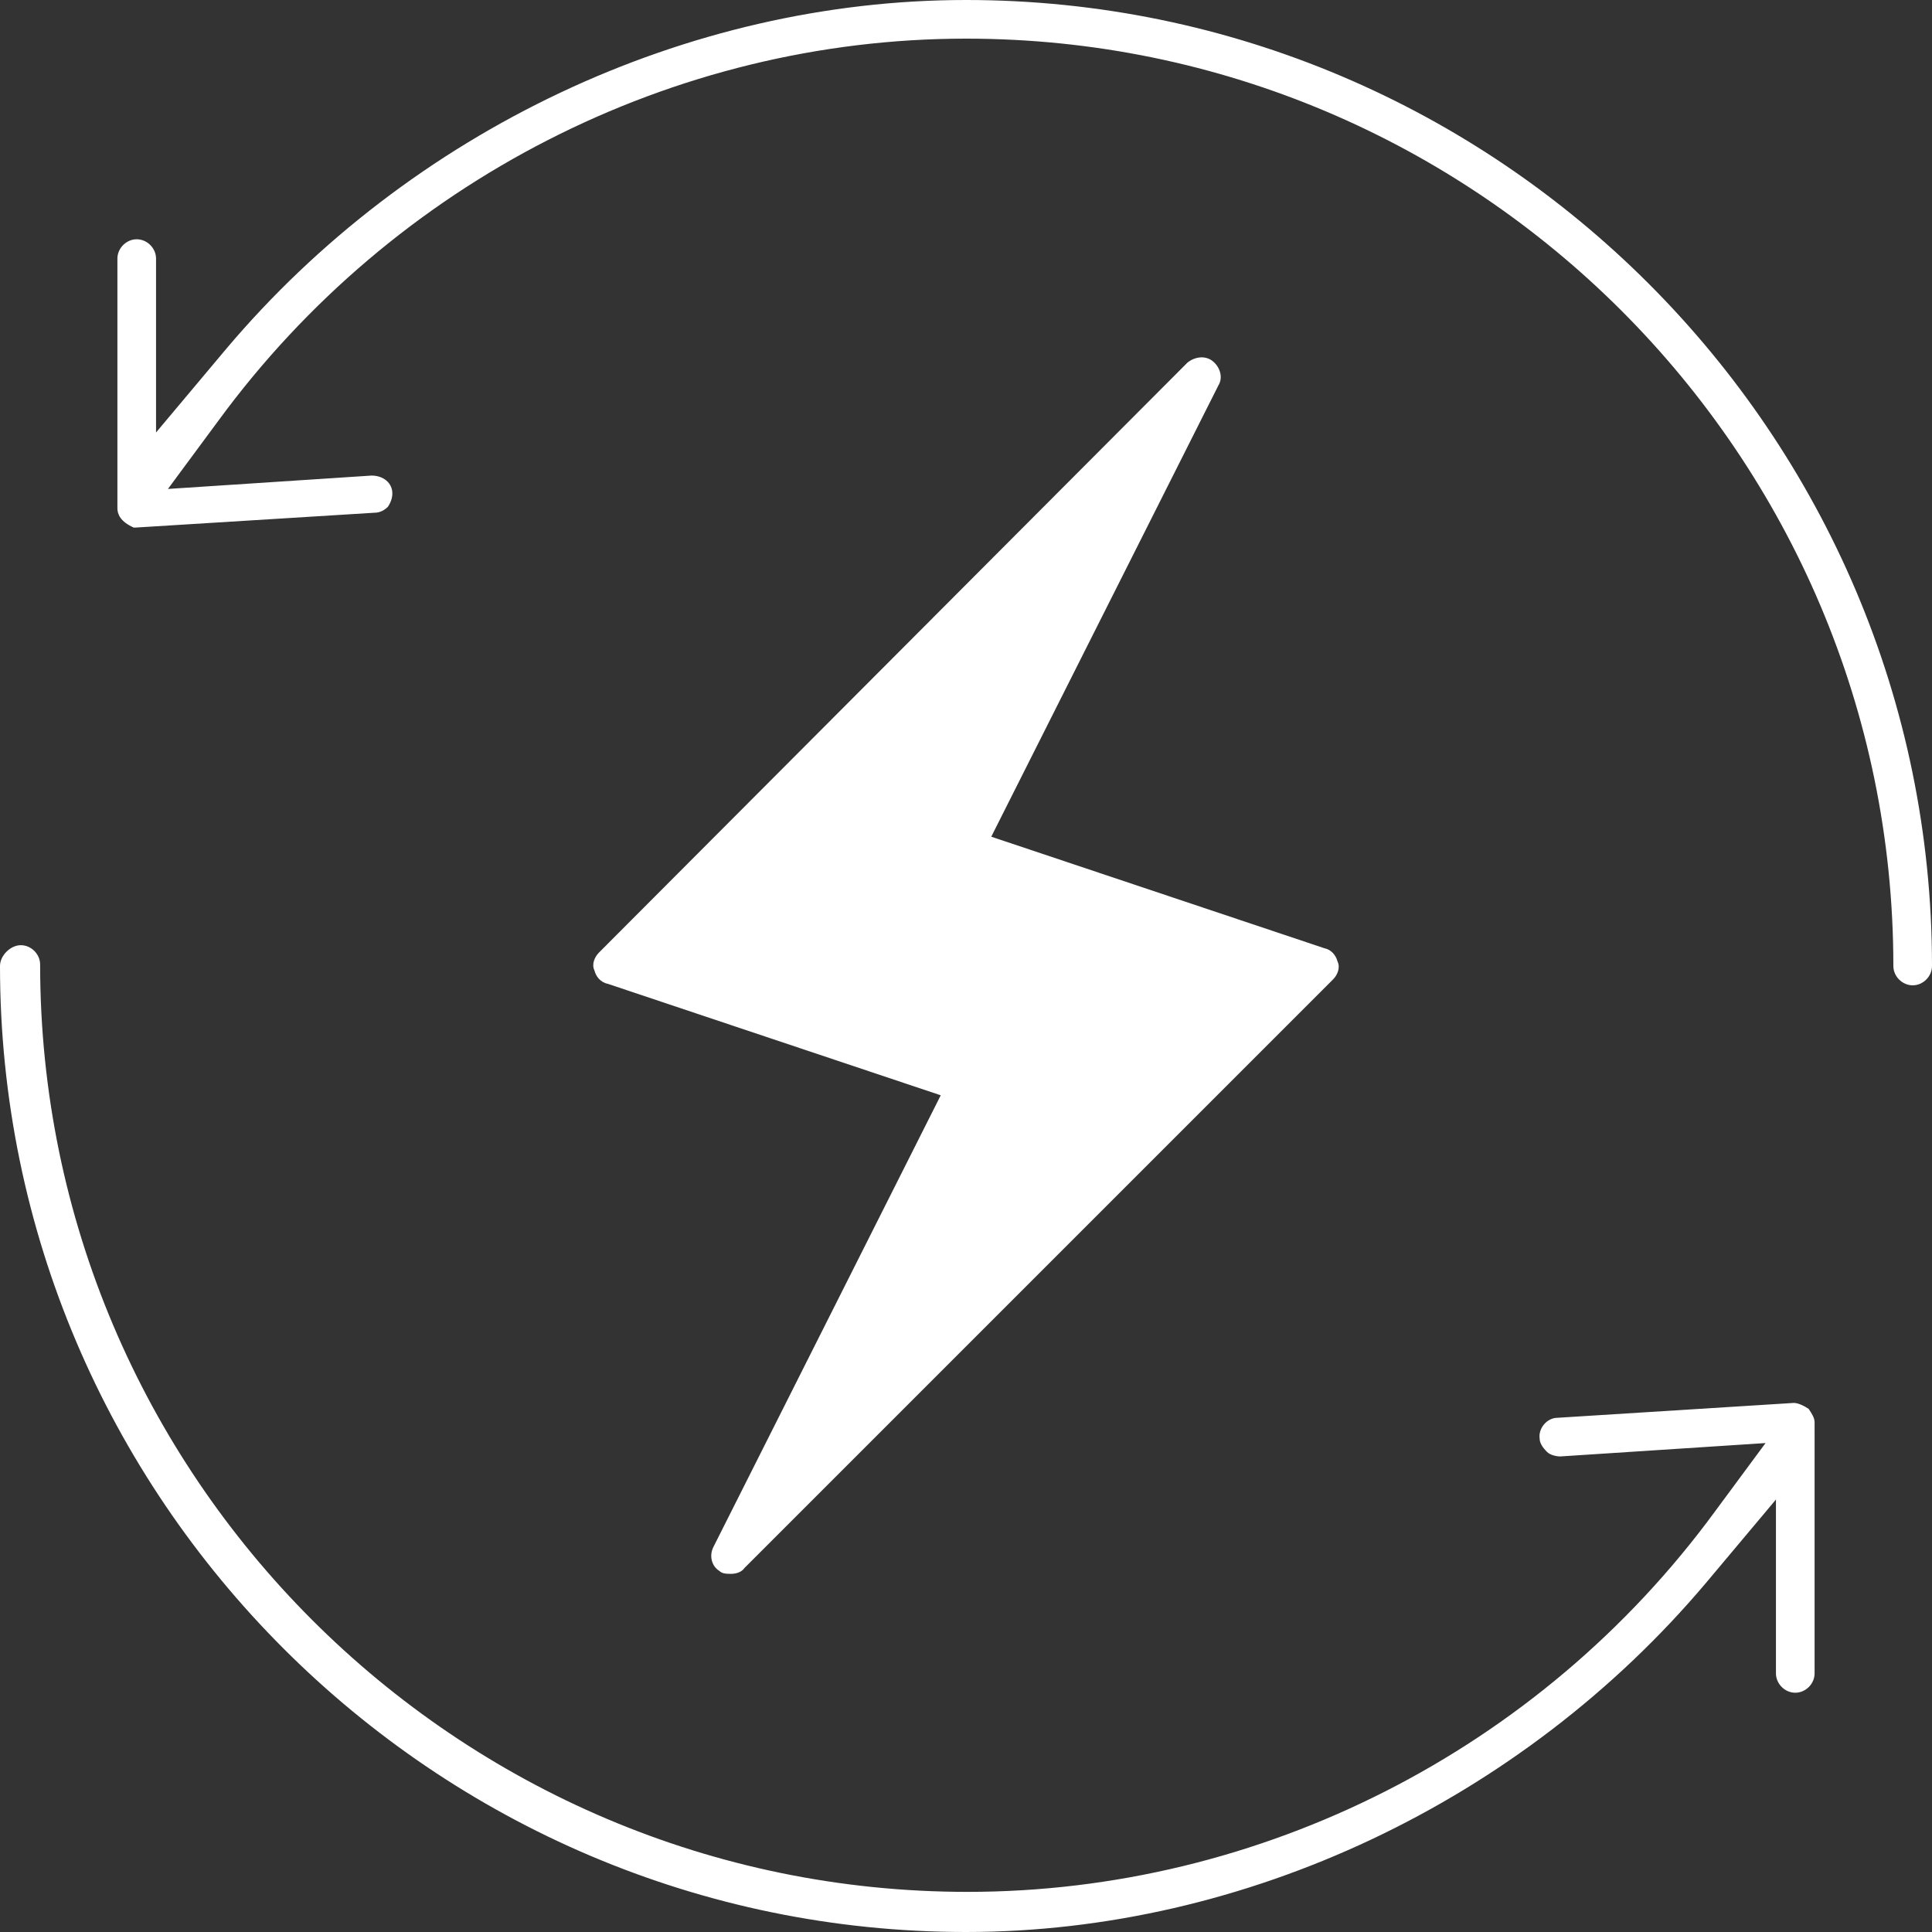
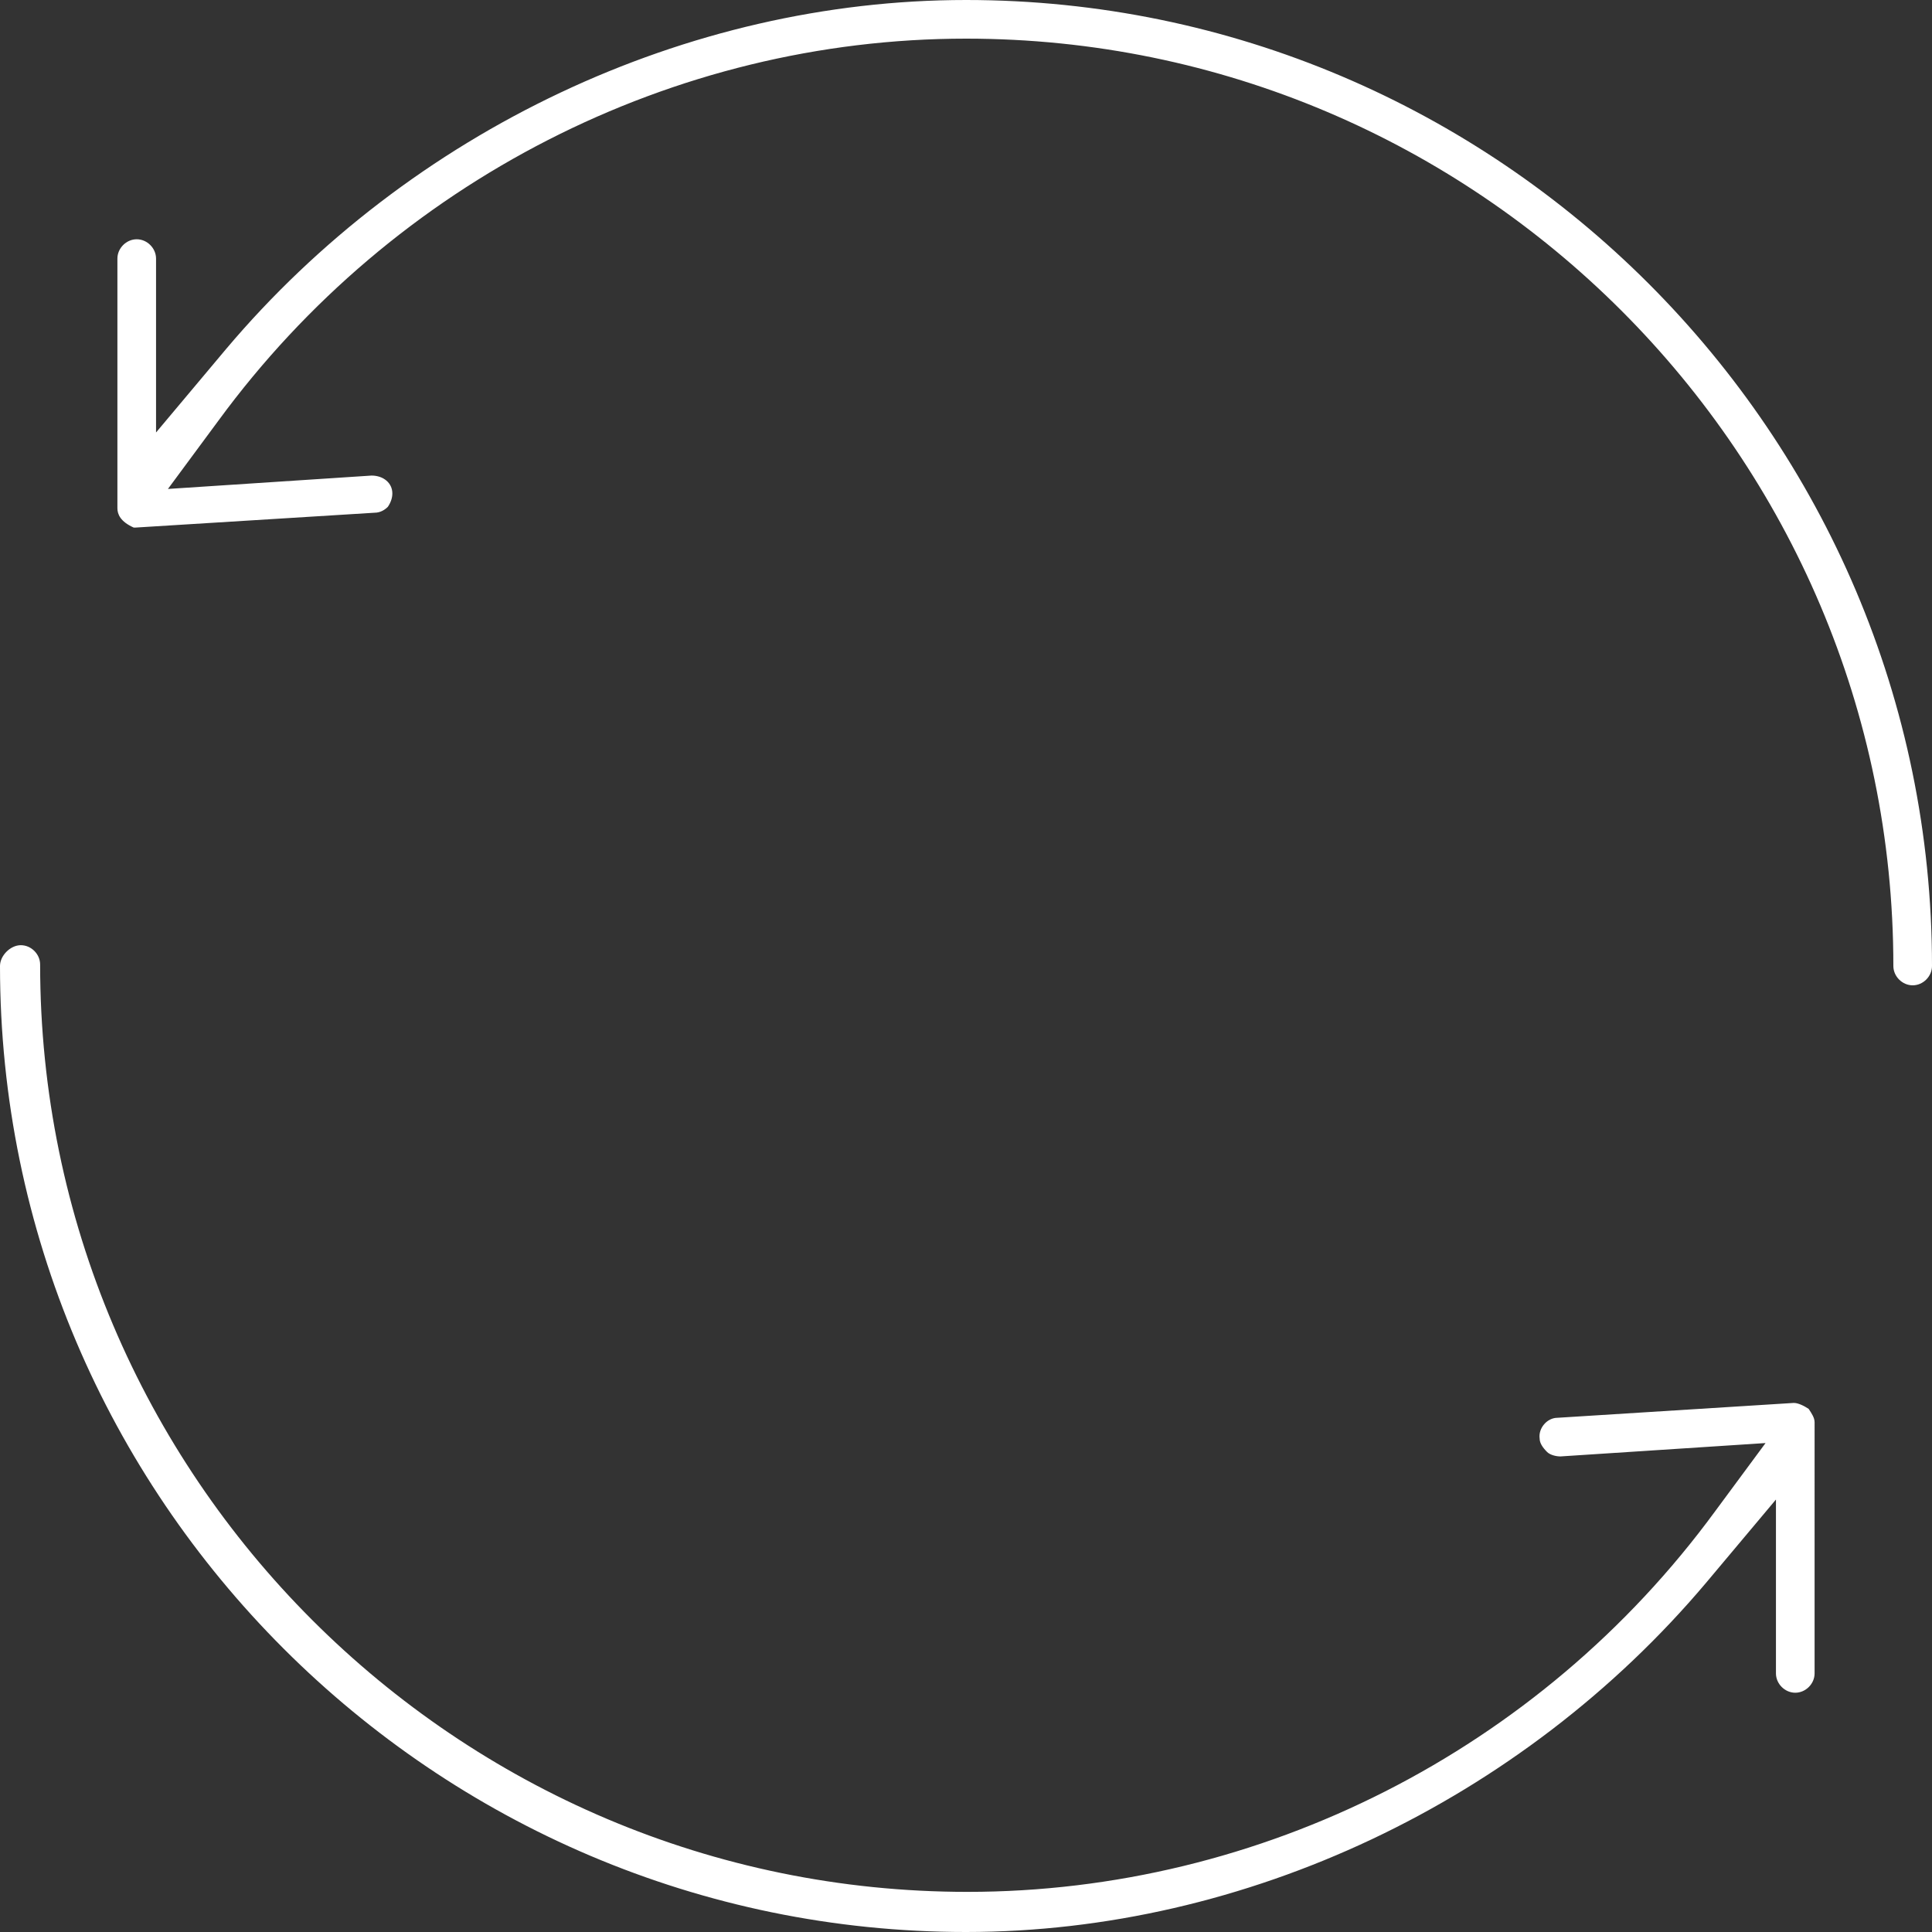
<svg xmlns="http://www.w3.org/2000/svg" version="1.1" id="Capa_1" x="0px" y="0px" viewBox="0 0 130 130" style="enable-background:new 0 0 130 130;" xml:space="preserve">
  <rect x="0" y="0" width="130" height="130" fill="#333333" stroke="none" />
  <style type="text/css">
	.st0{fill:#FFFFFF;}
</style>
  <g>
    <path class="st0" d="M120.7,94.4l-15.9,1c-0.7,0-1.3,0.7-1.2,1.4c0,0.3,0.2,0.6,0.5,0.9c0.2,0.2,0.6,0.3,0.9,0.3l0,0l13.8-0.9   l-3.4,4.6c-11.8,16.1-30.6,25.6-50.3,25.6c-34.4,0-62.4-28-62.4-62.4c0-0.7-0.6-1.3-1.3-1.3S0,64.3,0,65c0,35.8,29.2,65,65,65   c18.8,0,37.4-8.8,49.8-23.5l4.7-5.6v11.7c0,0.7,0.6,1.3,1.3,1.3s1.3-0.6,1.3-1.3V95.7c0-0.3-0.2-0.6-0.4-0.9   C121.4,94.6,121,94.4,120.7,94.4z" />
    <path class="st0" d="M65,0C46.2,0,27.6,8.8,15.2,23.5l-4.7,5.6V17.4c0-0.7-0.6-1.3-1.3-1.3s-1.3,0.6-1.3,1.3v16.8   c0,0.4,0.2,0.9,1.1,1.3h0.1l16.1-1c0.4,0,0.7-0.2,0.9-0.4c0.2-0.3,0.3-0.6,0.3-0.9c0-0.7-0.6-1.2-1.4-1.2l0,0l-13.7,0.9l3.4-4.6   C26.5,12.2,45.3,2.6,65,2.6c34.4,0,62.4,28,62.4,62.4c0,0.7,0.6,1.3,1.3,1.3s1.3-0.6,1.3-1.3C130,29.2,100.8,0,65,0z" />
-     <path class="st0" d="M81.6,24.3c-0.5-0.4-1.2-0.3-1.7,0.1L40.3,64.1c-0.3,0.3-0.5,0.8-0.3,1.2c0.1,0.4,0.4,0.8,0.9,0.9l22.4,7.5   L48,104.1c-0.3,0.6-0.1,1.3,0.4,1.6c0.2,0.2,0.5,0.2,0.8,0.2s0.7-0.1,0.9-0.4l39.6-39.6c0.3-0.3,0.5-0.8,0.3-1.2   c-0.1-0.4-0.4-0.8-0.9-0.9l-22.4-7.5L82,25.9C82.3,25.4,82.1,24.7,81.6,24.3z" />
  </g>
</svg>